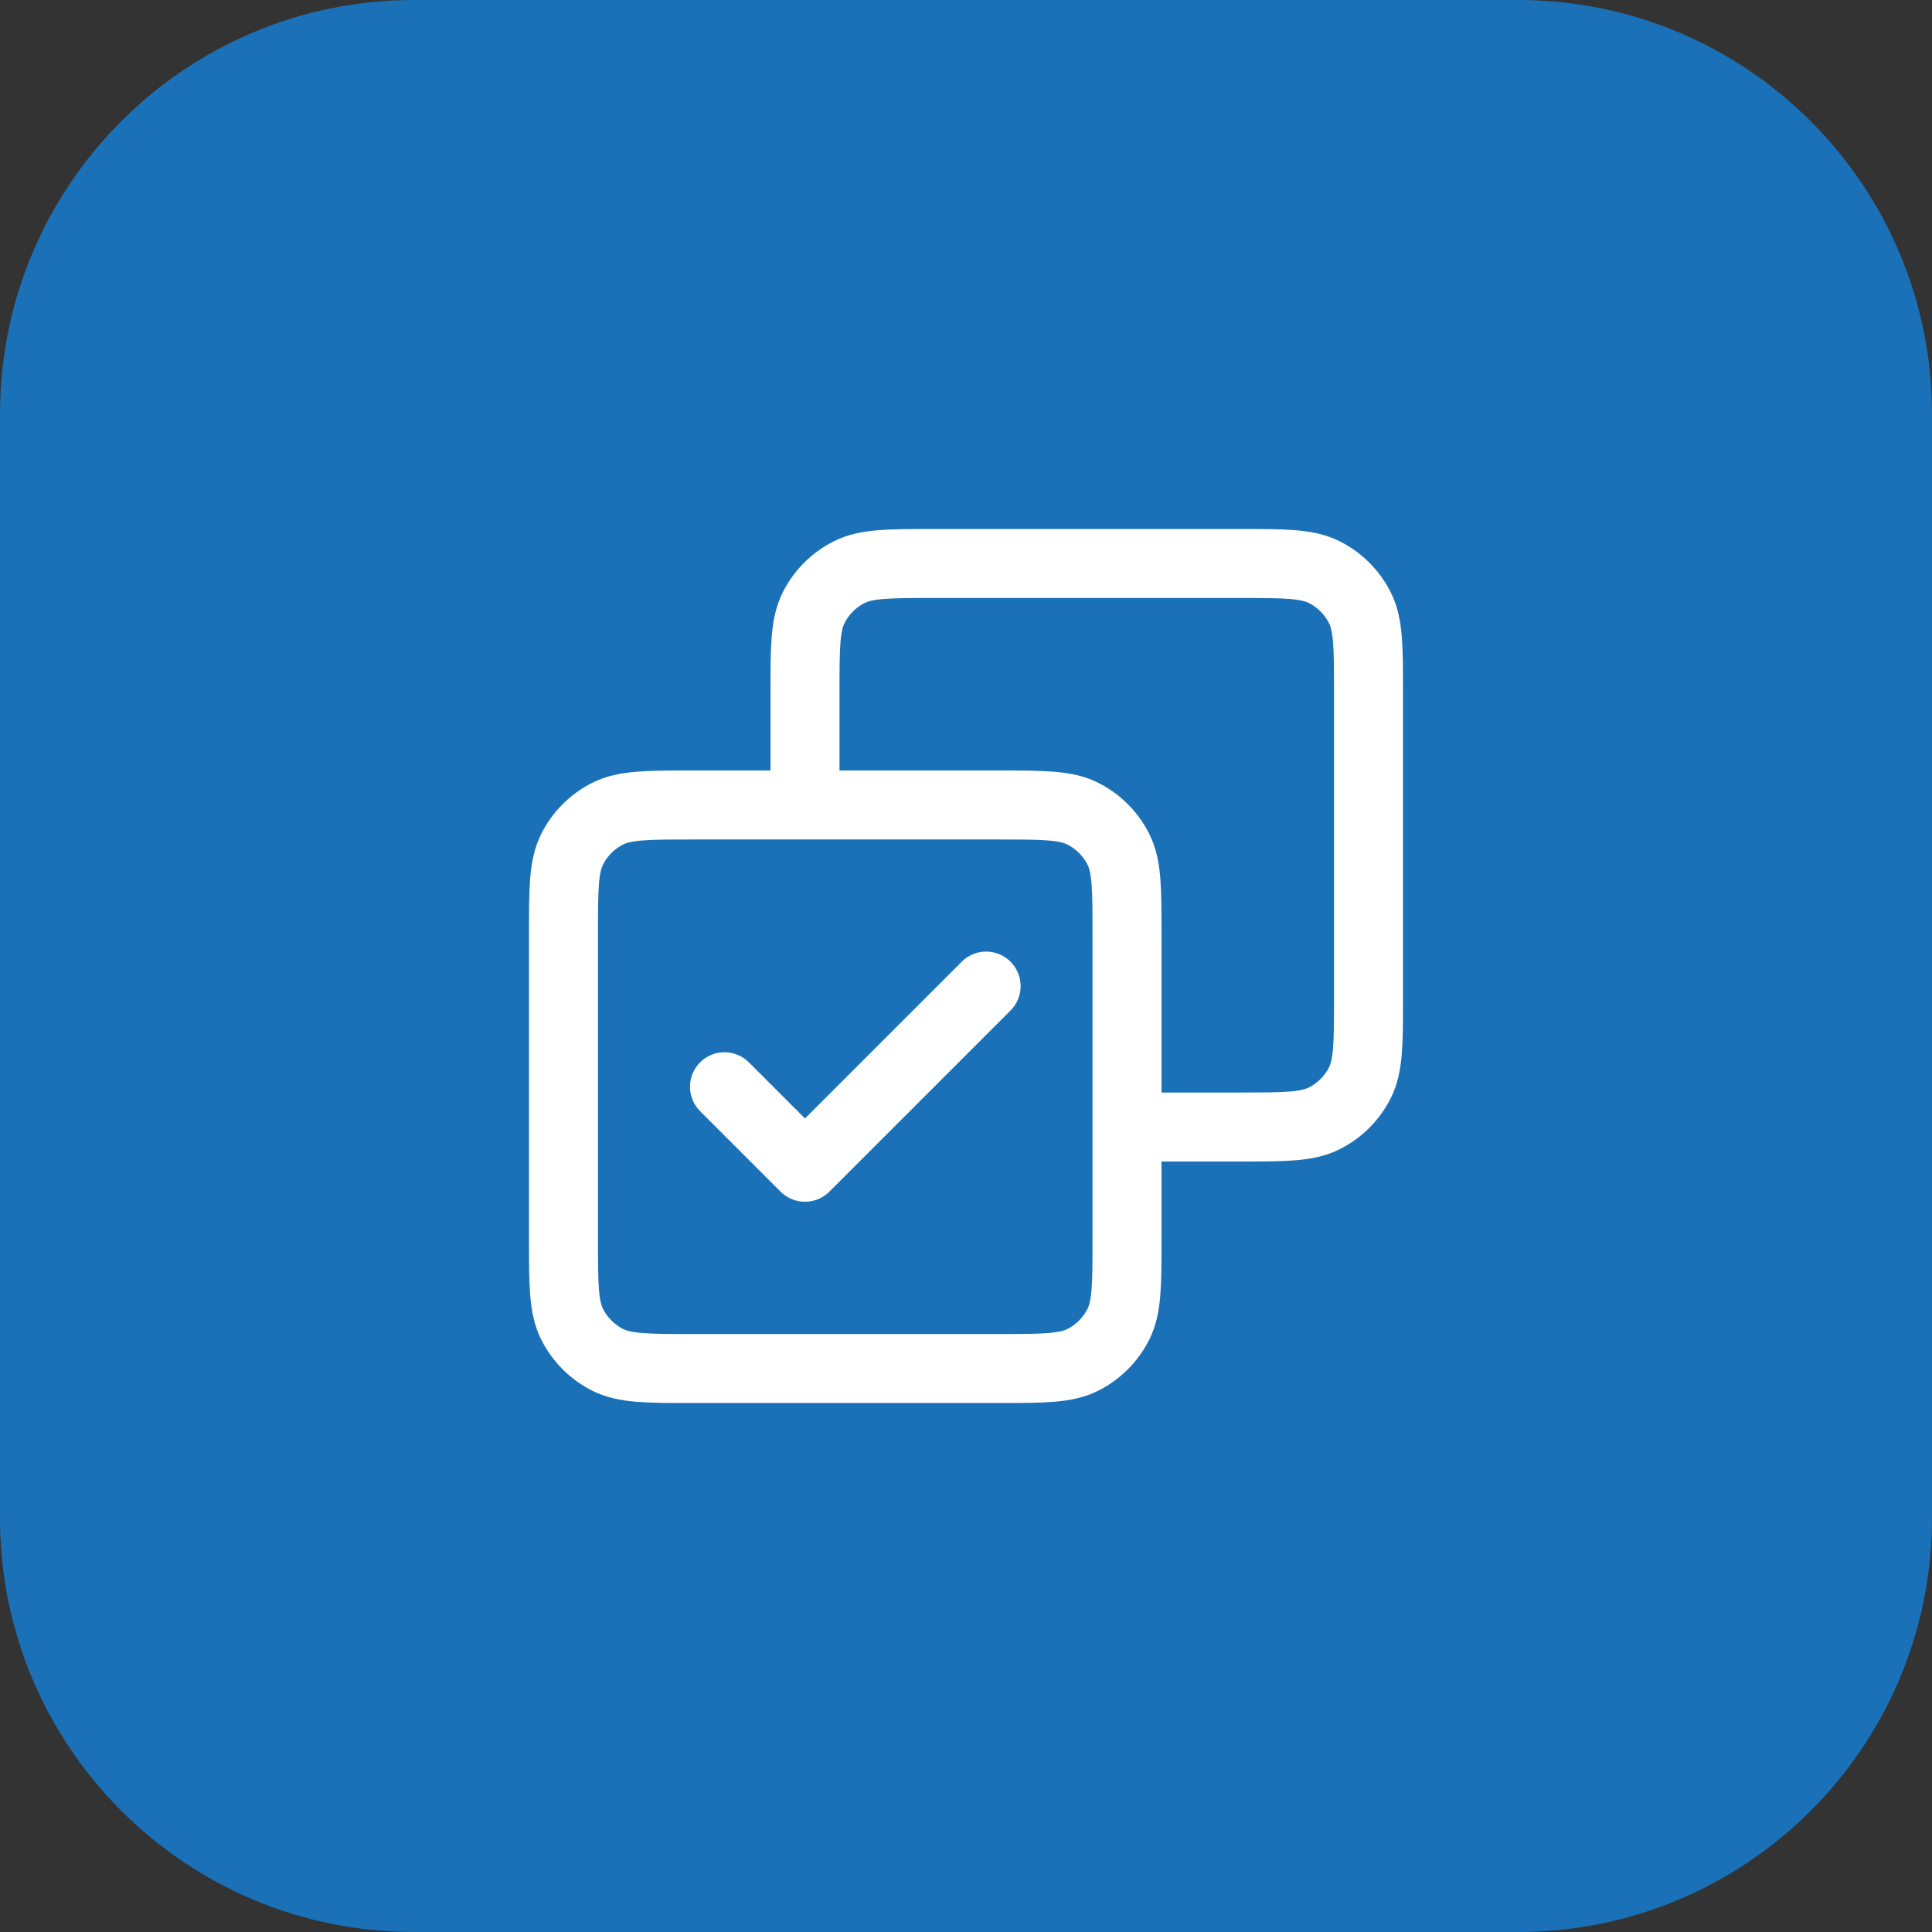
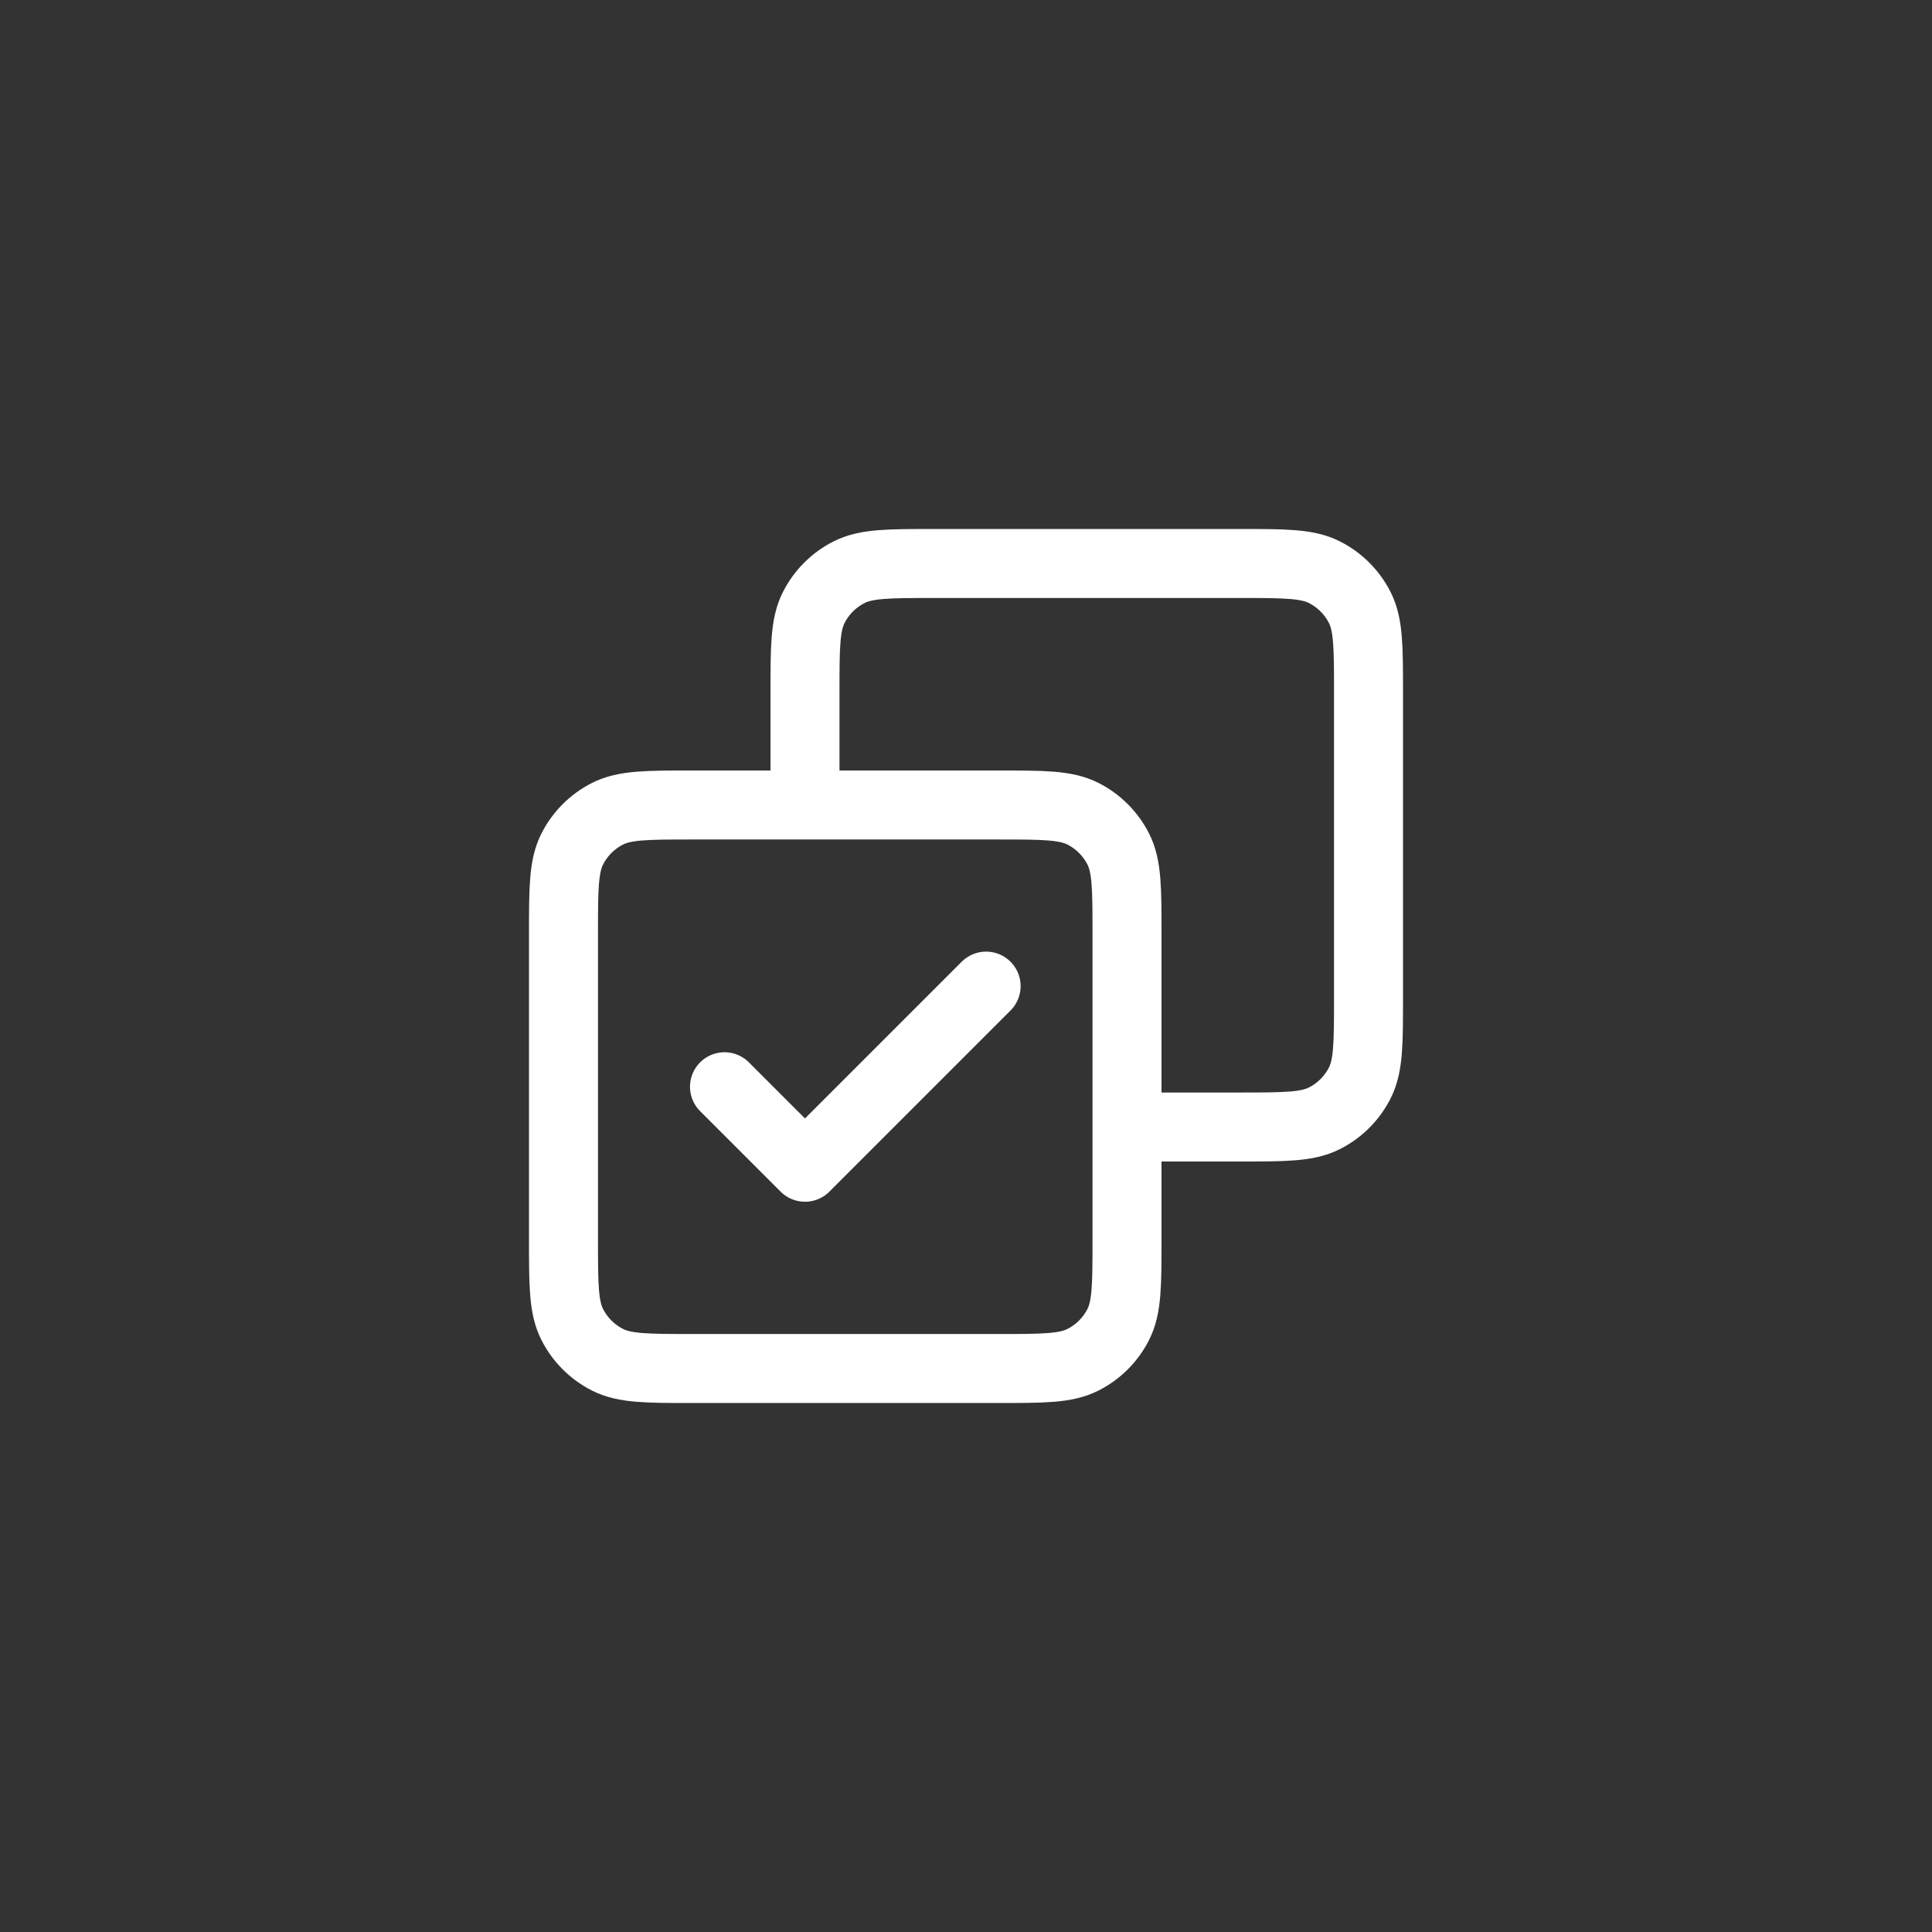
<svg xmlns="http://www.w3.org/2000/svg" width="56" height="56" viewBox="0 0 56 56" fill="none">
  <rect x="0" y="0" width="56" height="56" fill="#333333" stroke="none" />
-   <path d="M0 12C0 5.373 5.373 0 12 0H44C50.627 0 56 5.373 56 12V44C56 50.627 50.627 56 44 56H12C5.373 56 0 50.627 0 44V12Z" fill="#1B71B8" />
  <path d="M21 31.5L23.333 33.833L28.583 28.583M23.333 23.333V20.067C23.333 18.76 23.333 18.107 23.588 17.607C23.811 17.168 24.168 16.811 24.607 16.588C25.107 16.333 25.76 16.333 27.067 16.333H35.933C37.24 16.333 37.894 16.333 38.393 16.588C38.832 16.811 39.189 17.168 39.412 17.607C39.667 18.107 39.667 18.76 39.667 20.067V28.933C39.667 30.24 39.667 30.894 39.412 31.393C39.189 31.832 38.832 32.189 38.393 32.412C37.894 32.667 37.24 32.667 35.933 32.667H32.667M20.067 39.667H28.933C30.24 39.667 30.893 39.667 31.393 39.412C31.832 39.189 32.189 38.832 32.412 38.393C32.667 37.894 32.667 37.24 32.667 35.933V27.067C32.667 25.76 32.667 25.107 32.412 24.607C32.189 24.168 31.832 23.811 31.393 23.588C30.893 23.333 30.24 23.333 28.933 23.333H20.067C18.76 23.333 18.107 23.333 17.607 23.588C17.168 23.811 16.811 24.168 16.588 24.607C16.333 25.107 16.333 25.76 16.333 27.067V35.933C16.333 37.24 16.333 37.894 16.588 38.393C16.811 38.832 17.168 39.189 17.607 39.412C18.107 39.667 18.76 39.667 20.067 39.667Z" stroke="white" stroke-width="2" stroke-linecap="round" stroke-linejoin="round" />
</svg>